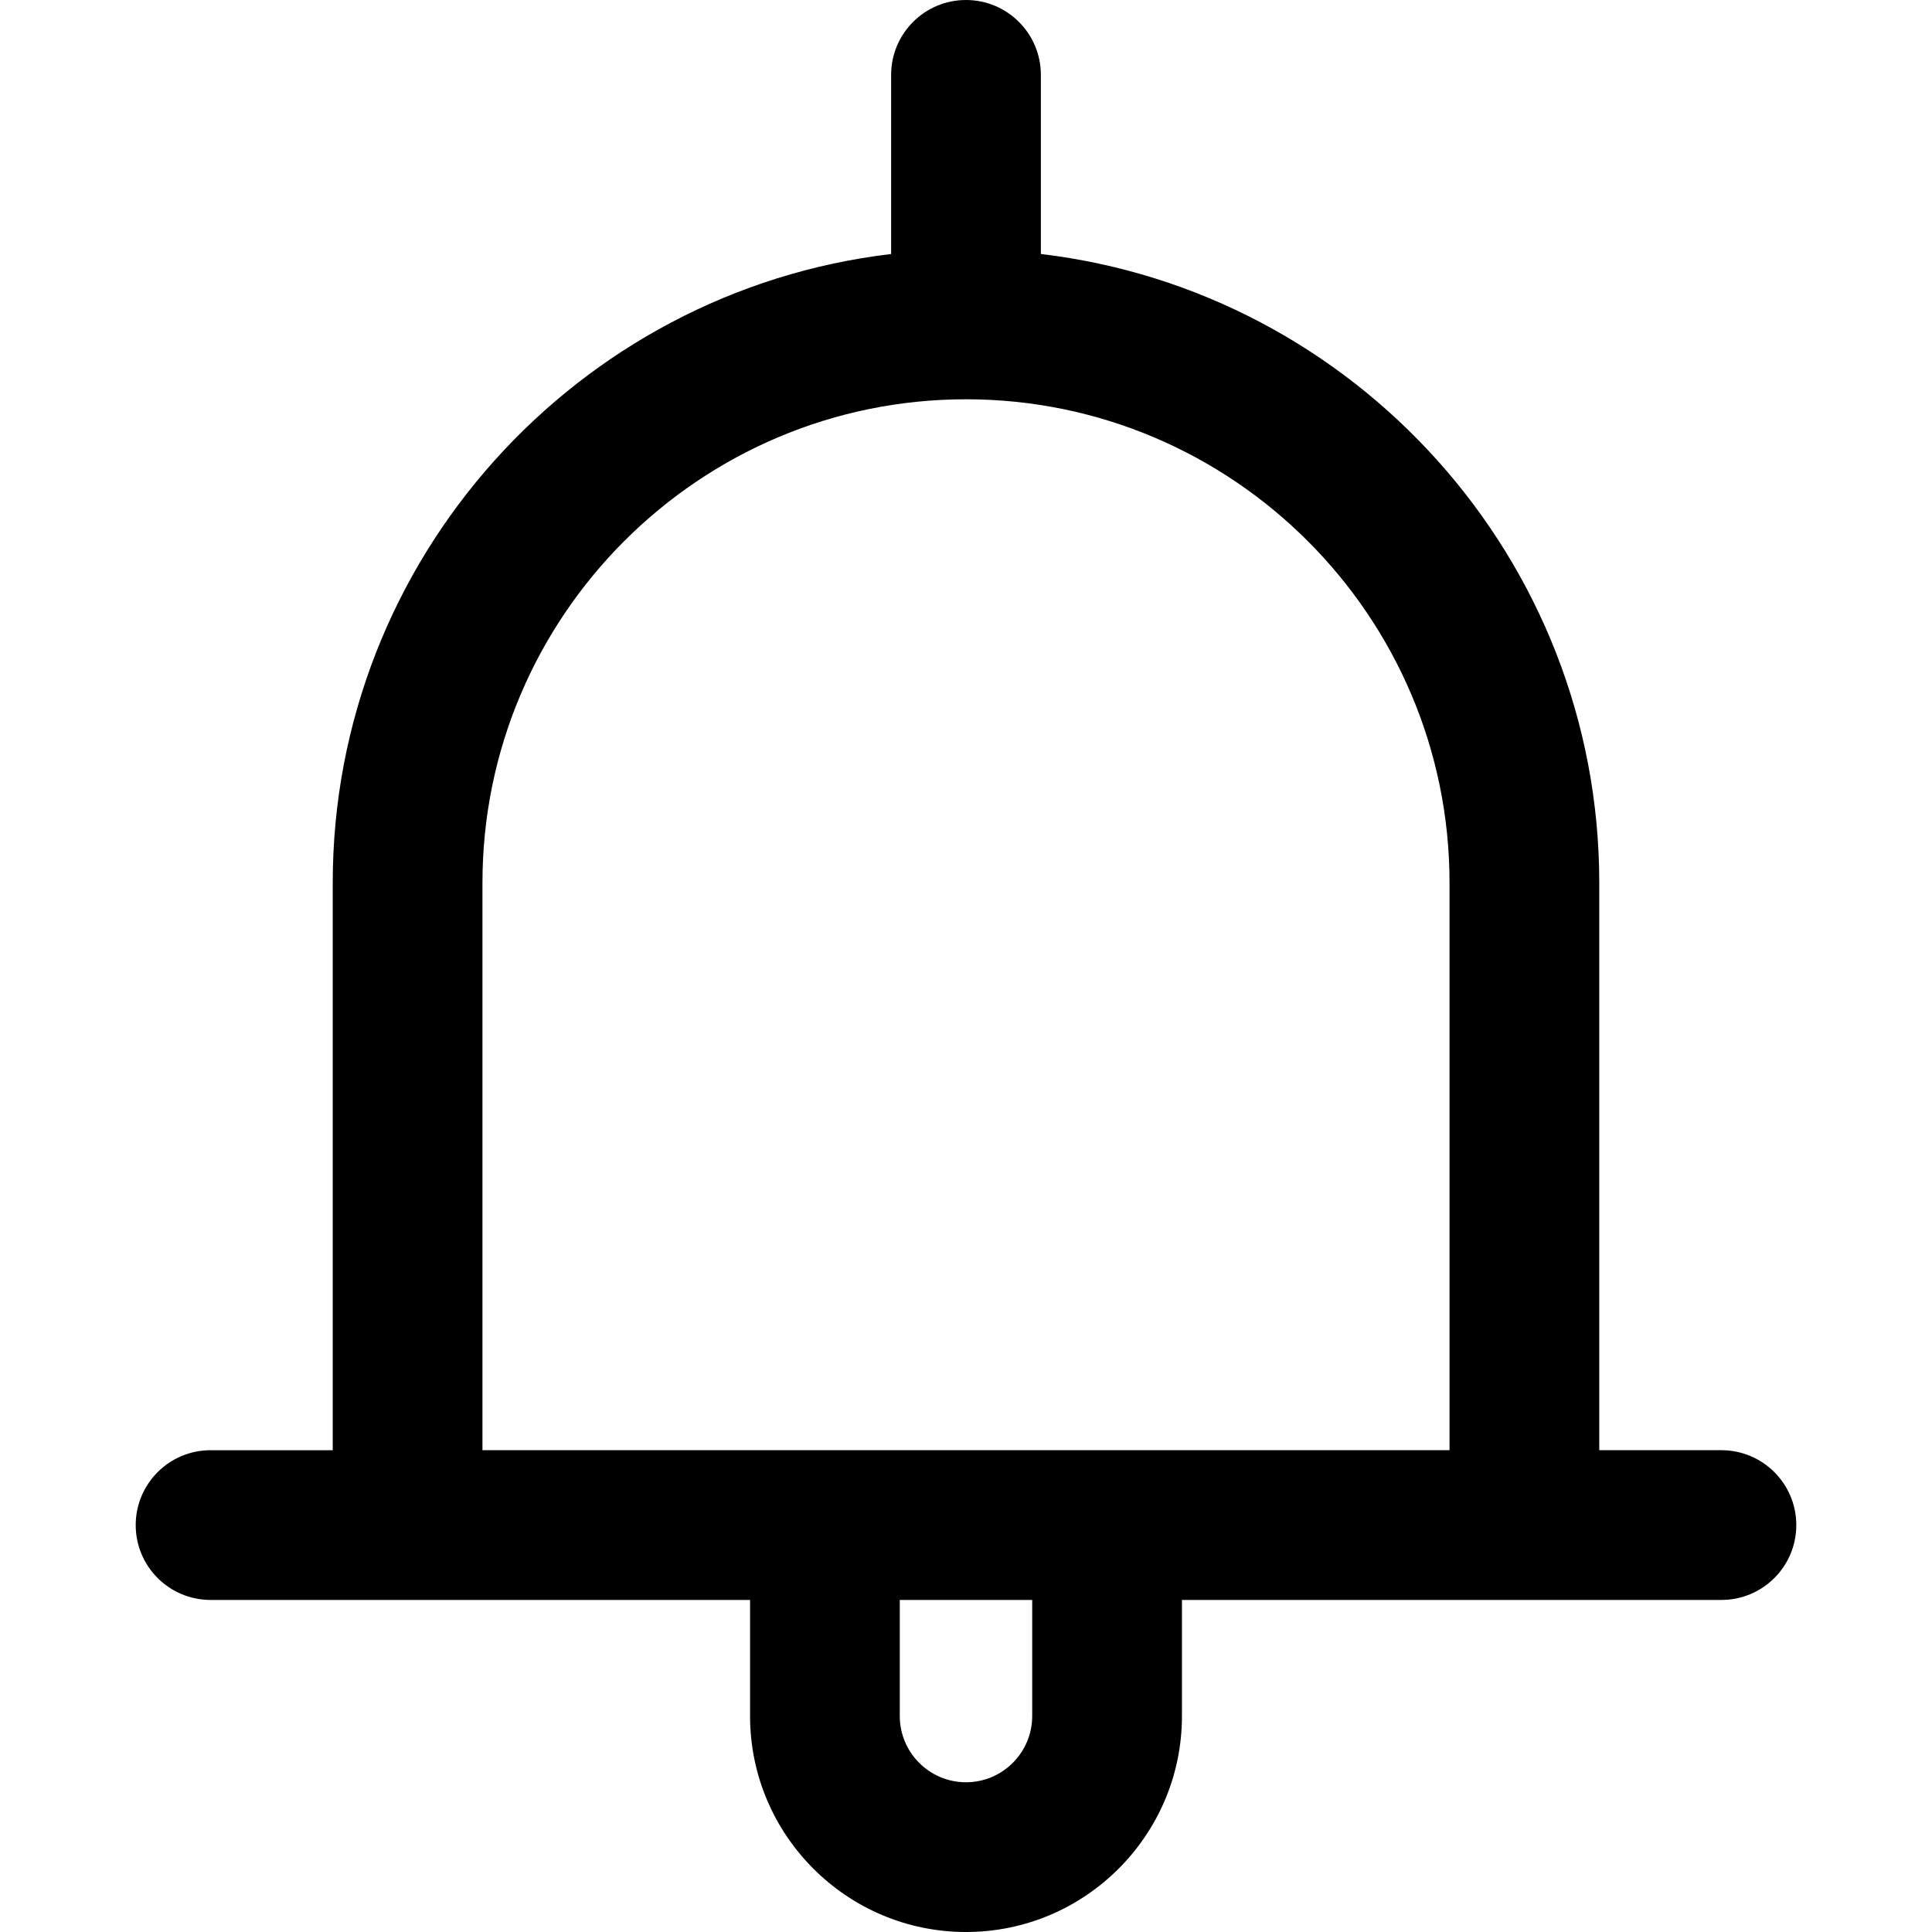
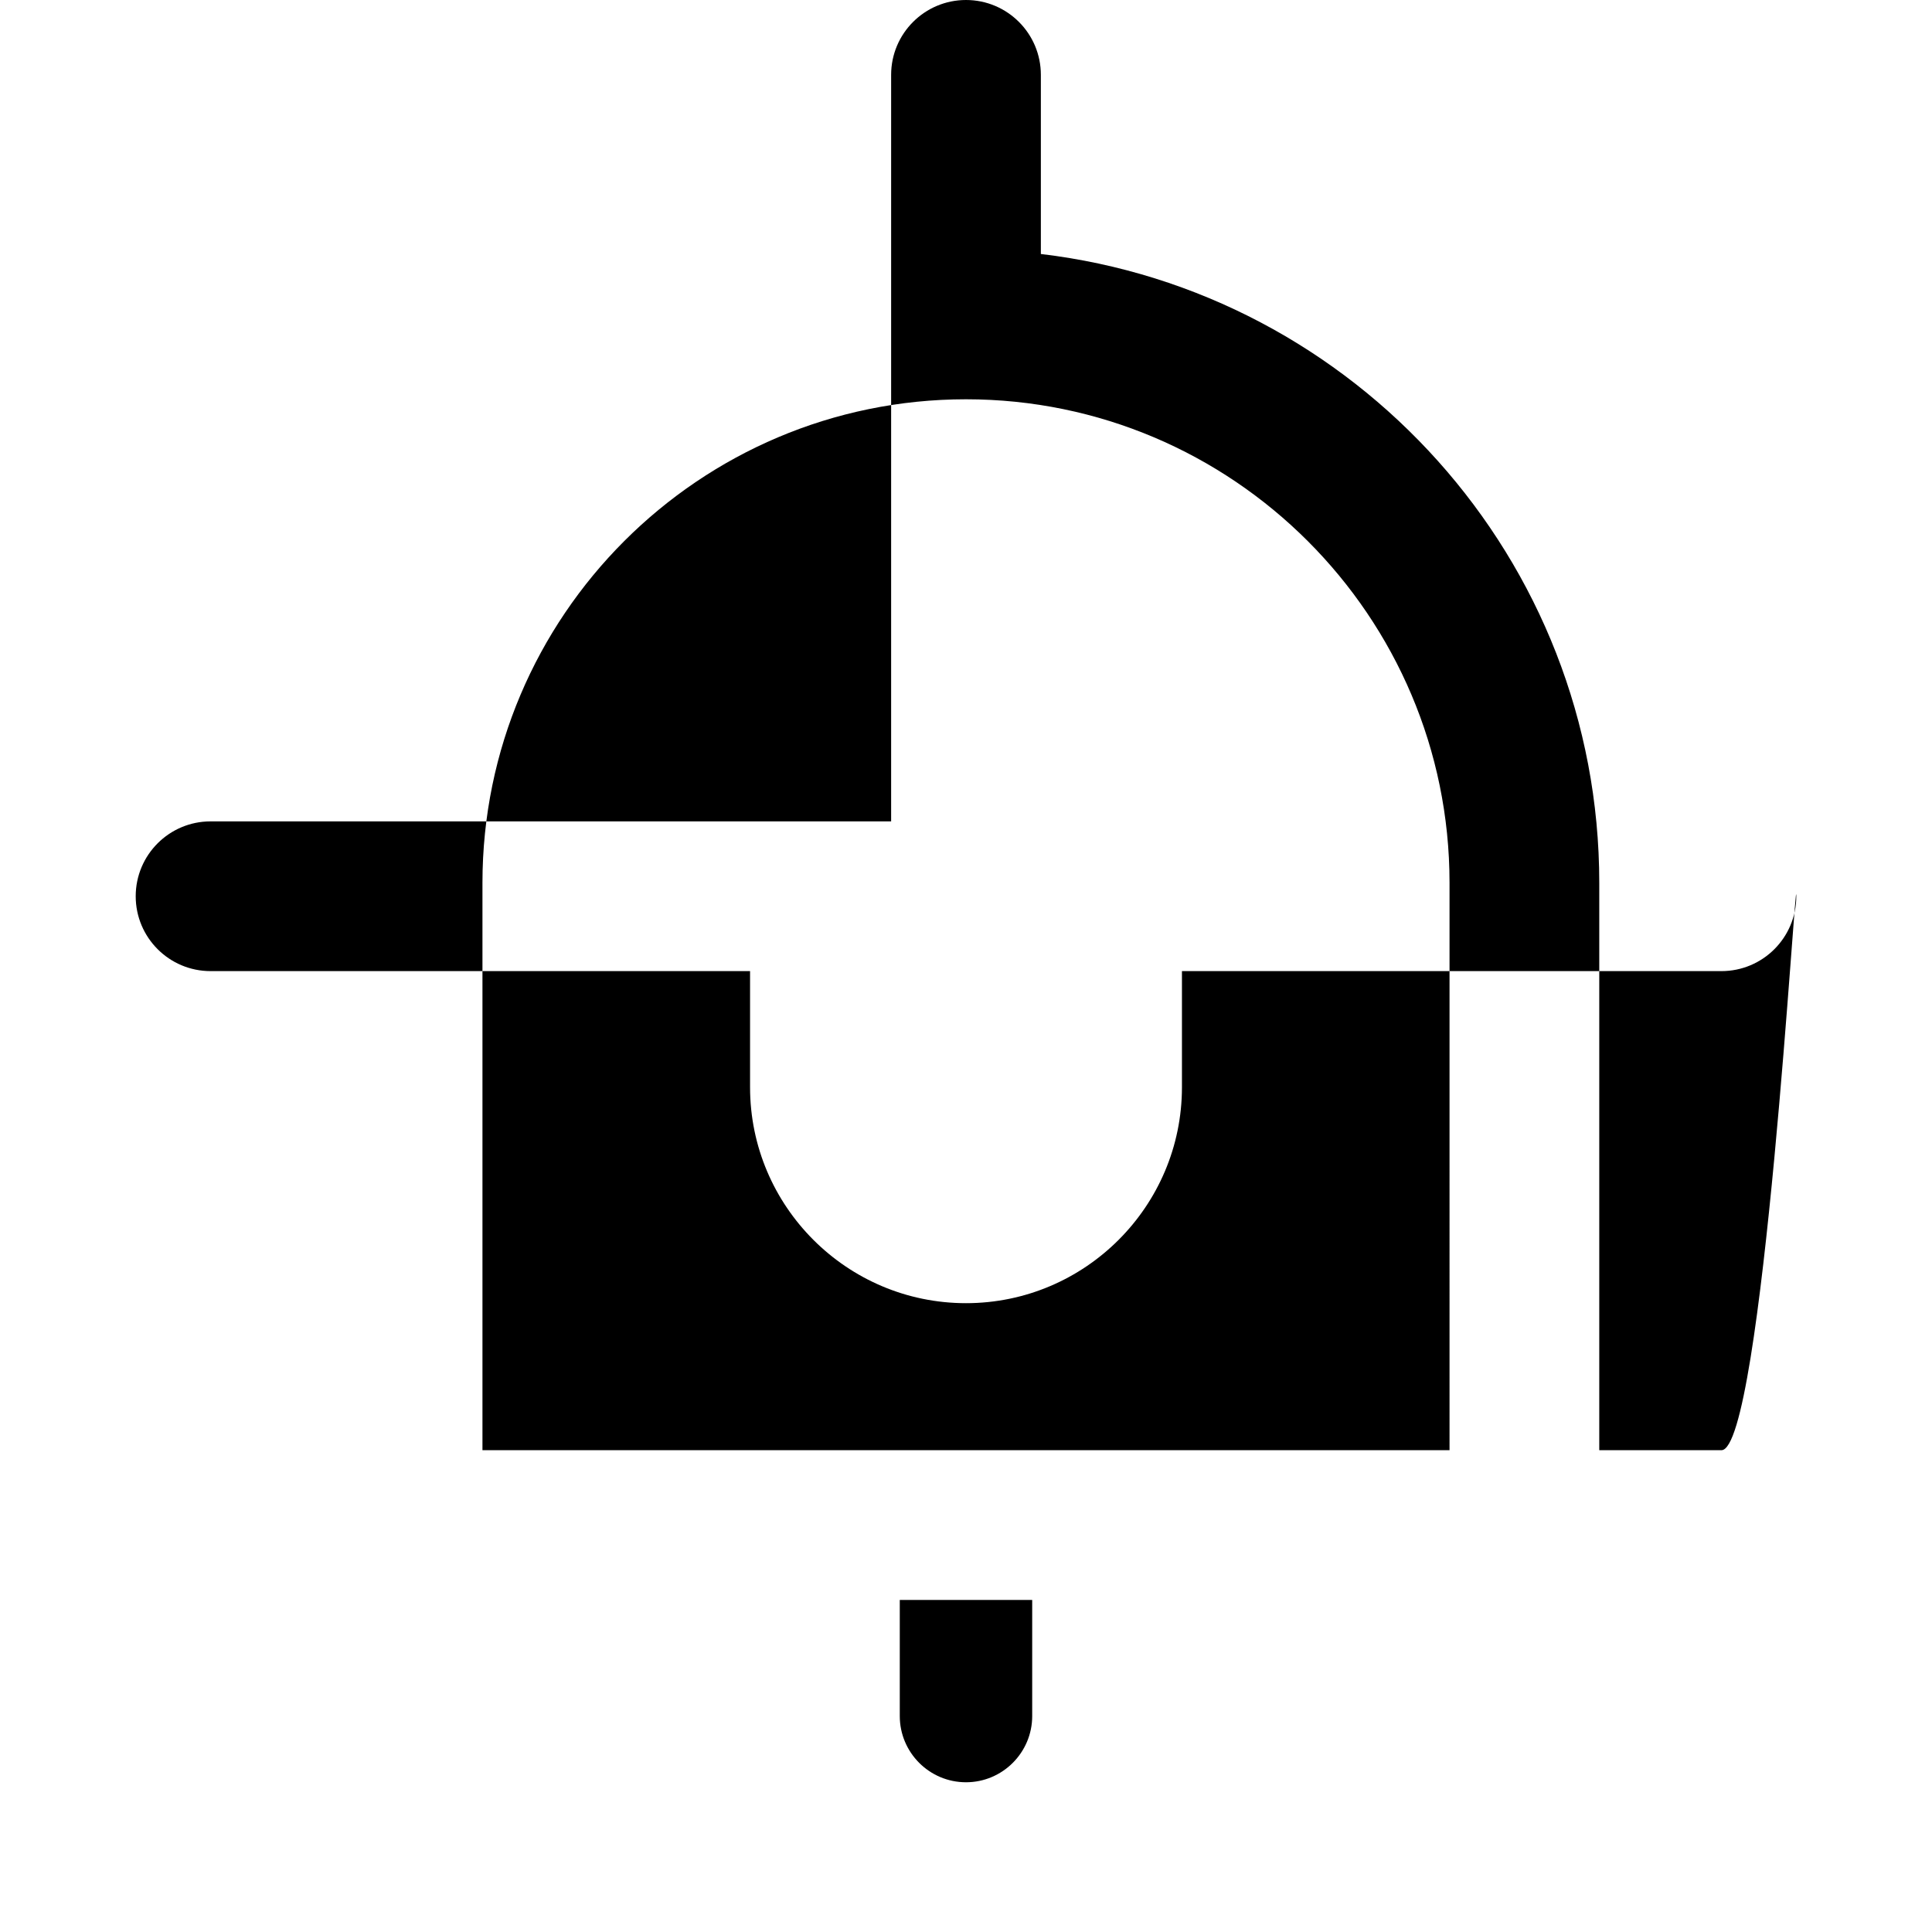
<svg xmlns="http://www.w3.org/2000/svg" fill="#000000" height="800px" width="800px" version="1.1" id="Layer_1" viewBox="0 0 512.001 512.001" xml:space="preserve">
  <g>
    <g>
-       <path d="M456.195,384.32h-32.372V233.958c0-85.827-64.763-156.798-147.983-166.646V19.84c0-10.957-8.883-19.84-19.84-19.84    c-10.957,0-19.84,8.883-19.84,19.84v47.472c-83.221,9.847-147.983,80.819-147.983,166.646v150.364H55.804    c-10.957,0-19.84,8.883-19.84,19.84s8.883,19.84,19.84,19.84h68.084h74.886v30.773c0,31.554,25.672,57.227,57.227,57.227    s57.227-25.672,57.227-57.227v-30.773h74.886h68.084c10.957,0,19.84-8.883,19.84-19.84S467.152,384.32,456.195,384.32z     M255.998,472.32c-9.675,0-17.547-7.871-17.547-17.547V424h35.092v30.773h0.001C273.545,464.447,265.673,472.32,255.998,472.32z     M384.142,384.321h-106.63v-0.001h-43.028H127.856V233.958c0-70.658,57.484-128.144,128.143-128.144    s128.143,57.486,128.143,128.144V384.321z" />
+       <path d="M456.195,384.32h-32.372V233.958c0-85.827-64.763-156.798-147.983-166.646V19.84c0-10.957-8.883-19.84-19.84-19.84    c-10.957,0-19.84,8.883-19.84,19.84v47.472v150.364H55.804    c-10.957,0-19.84,8.883-19.84,19.84s8.883,19.84,19.84,19.84h68.084h74.886v30.773c0,31.554,25.672,57.227,57.227,57.227    s57.227-25.672,57.227-57.227v-30.773h74.886h68.084c10.957,0,19.84-8.883,19.84-19.84S467.152,384.32,456.195,384.32z     M255.998,472.32c-9.675,0-17.547-7.871-17.547-17.547V424h35.092v30.773h0.001C273.545,464.447,265.673,472.32,255.998,472.32z     M384.142,384.321h-106.63v-0.001h-43.028H127.856V233.958c0-70.658,57.484-128.144,128.143-128.144    s128.143,57.486,128.143,128.144V384.321z" />
    </g>
  </g>
</svg>